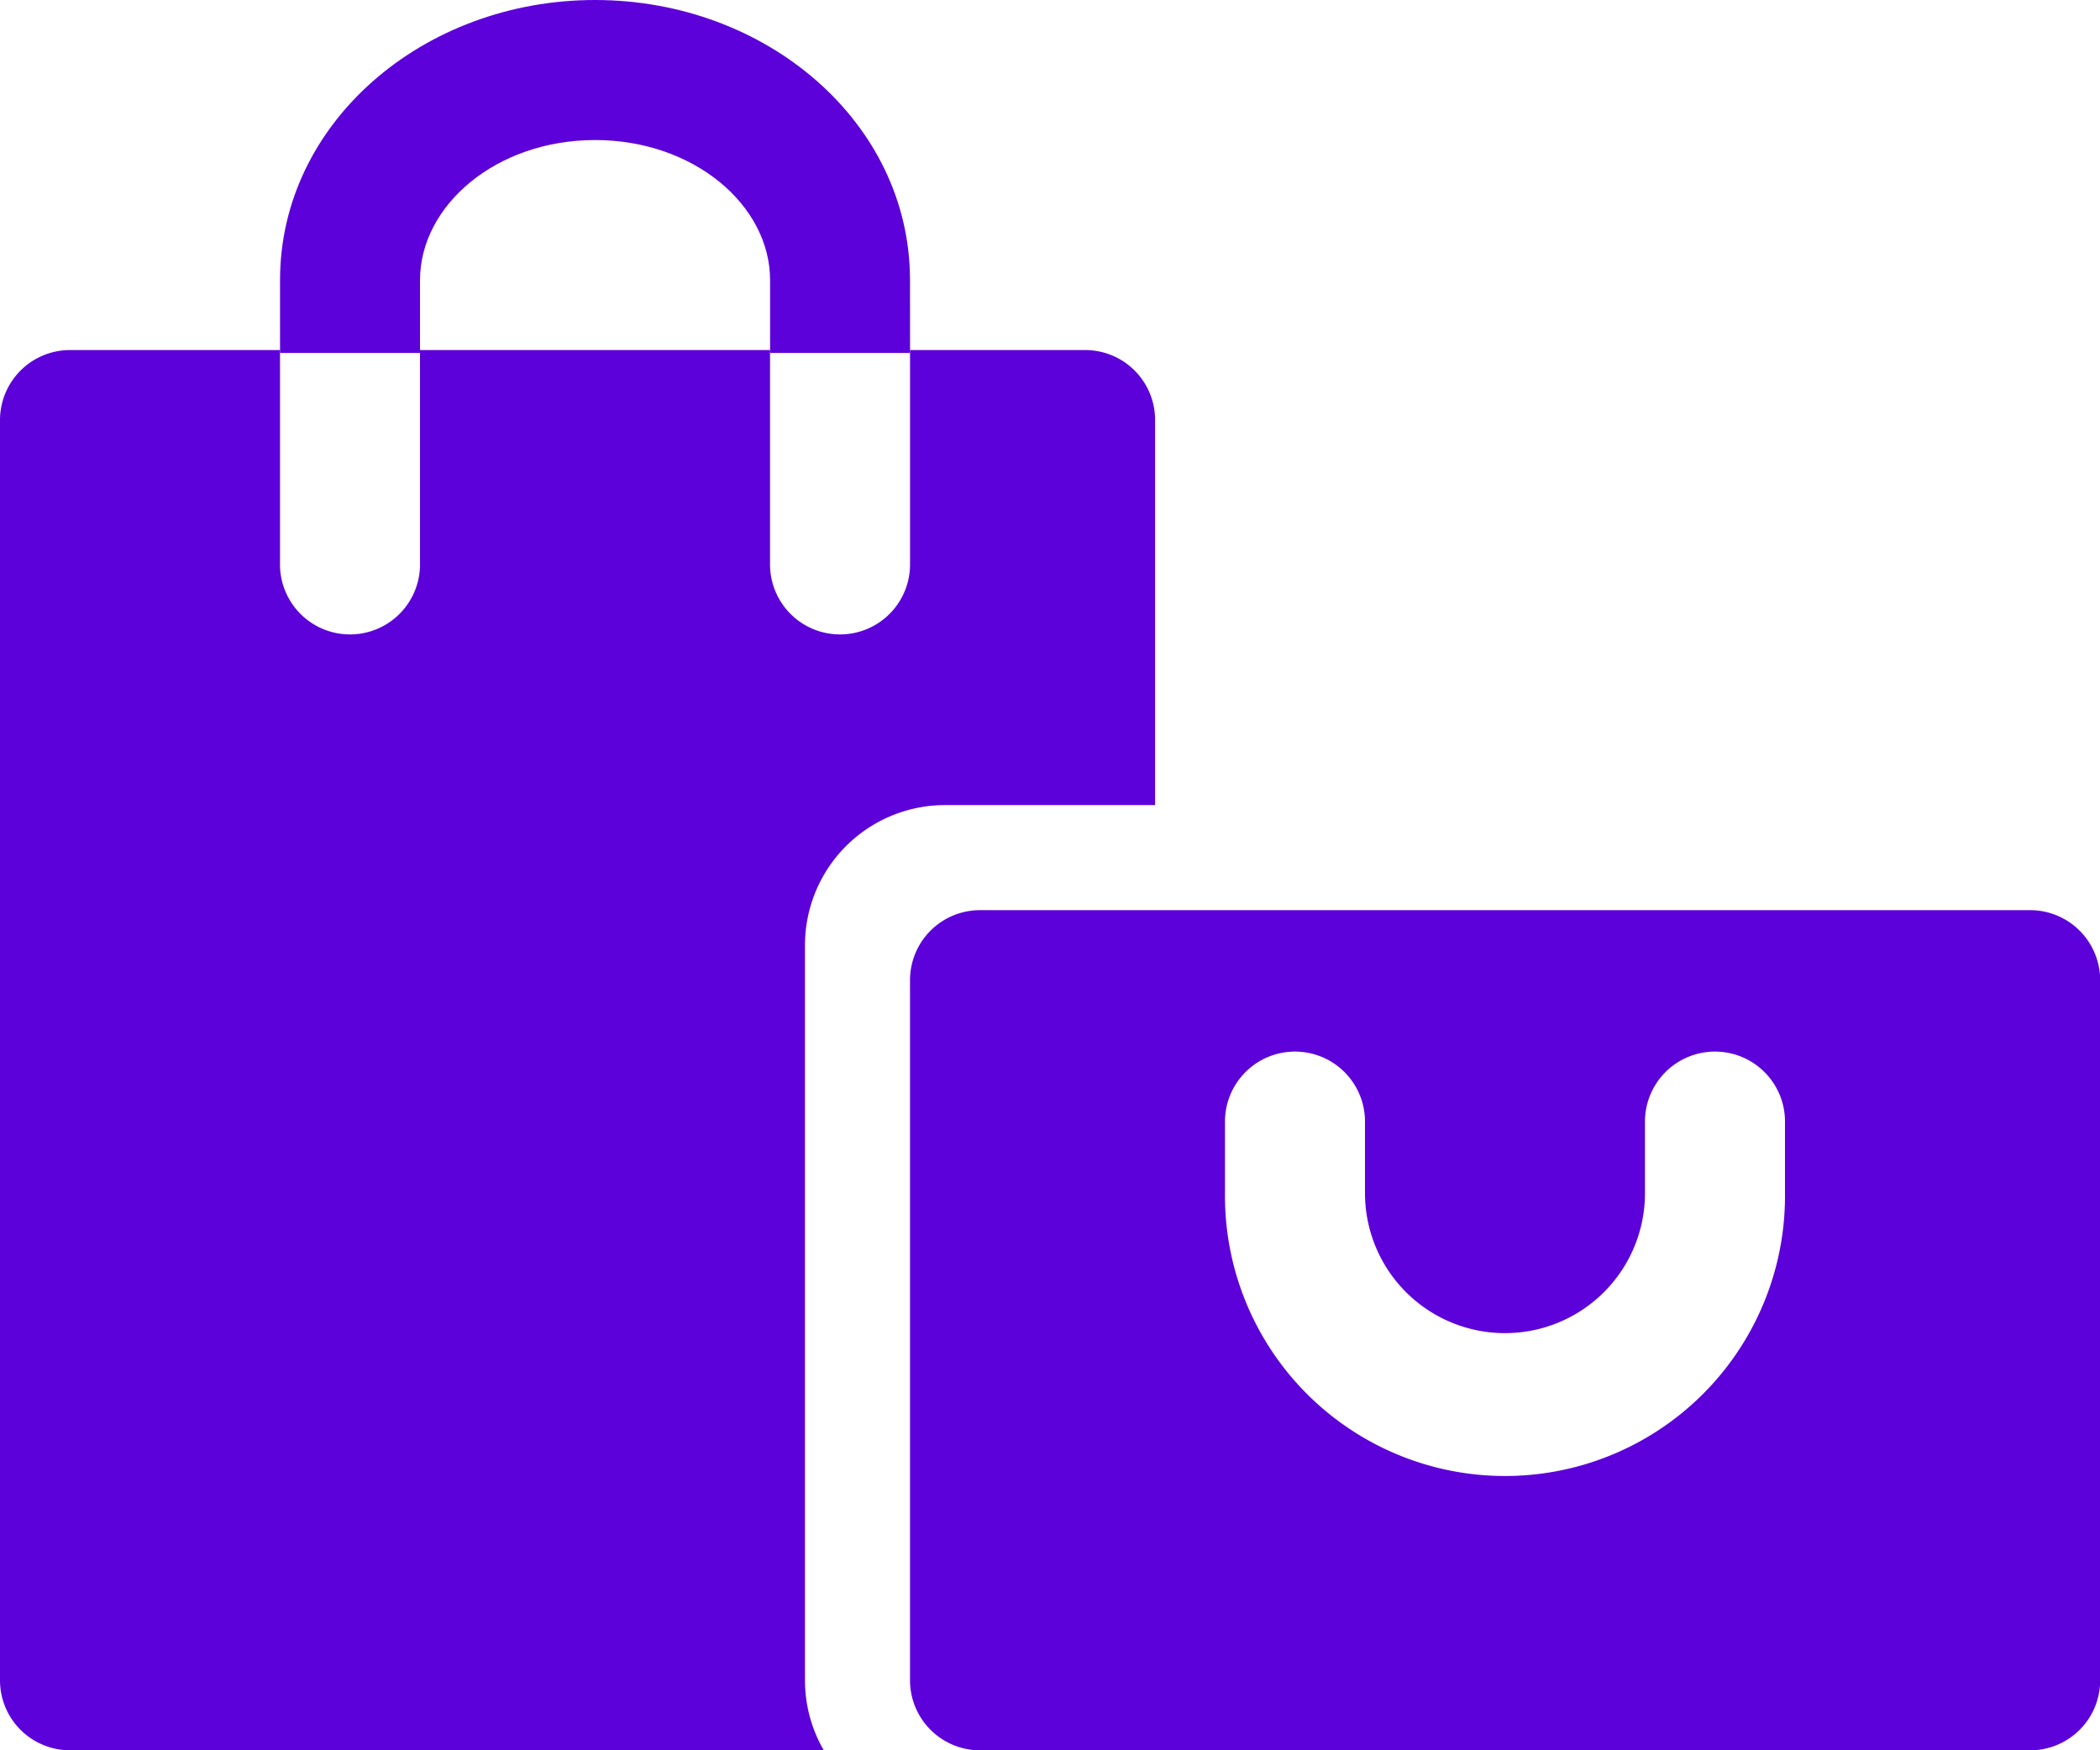
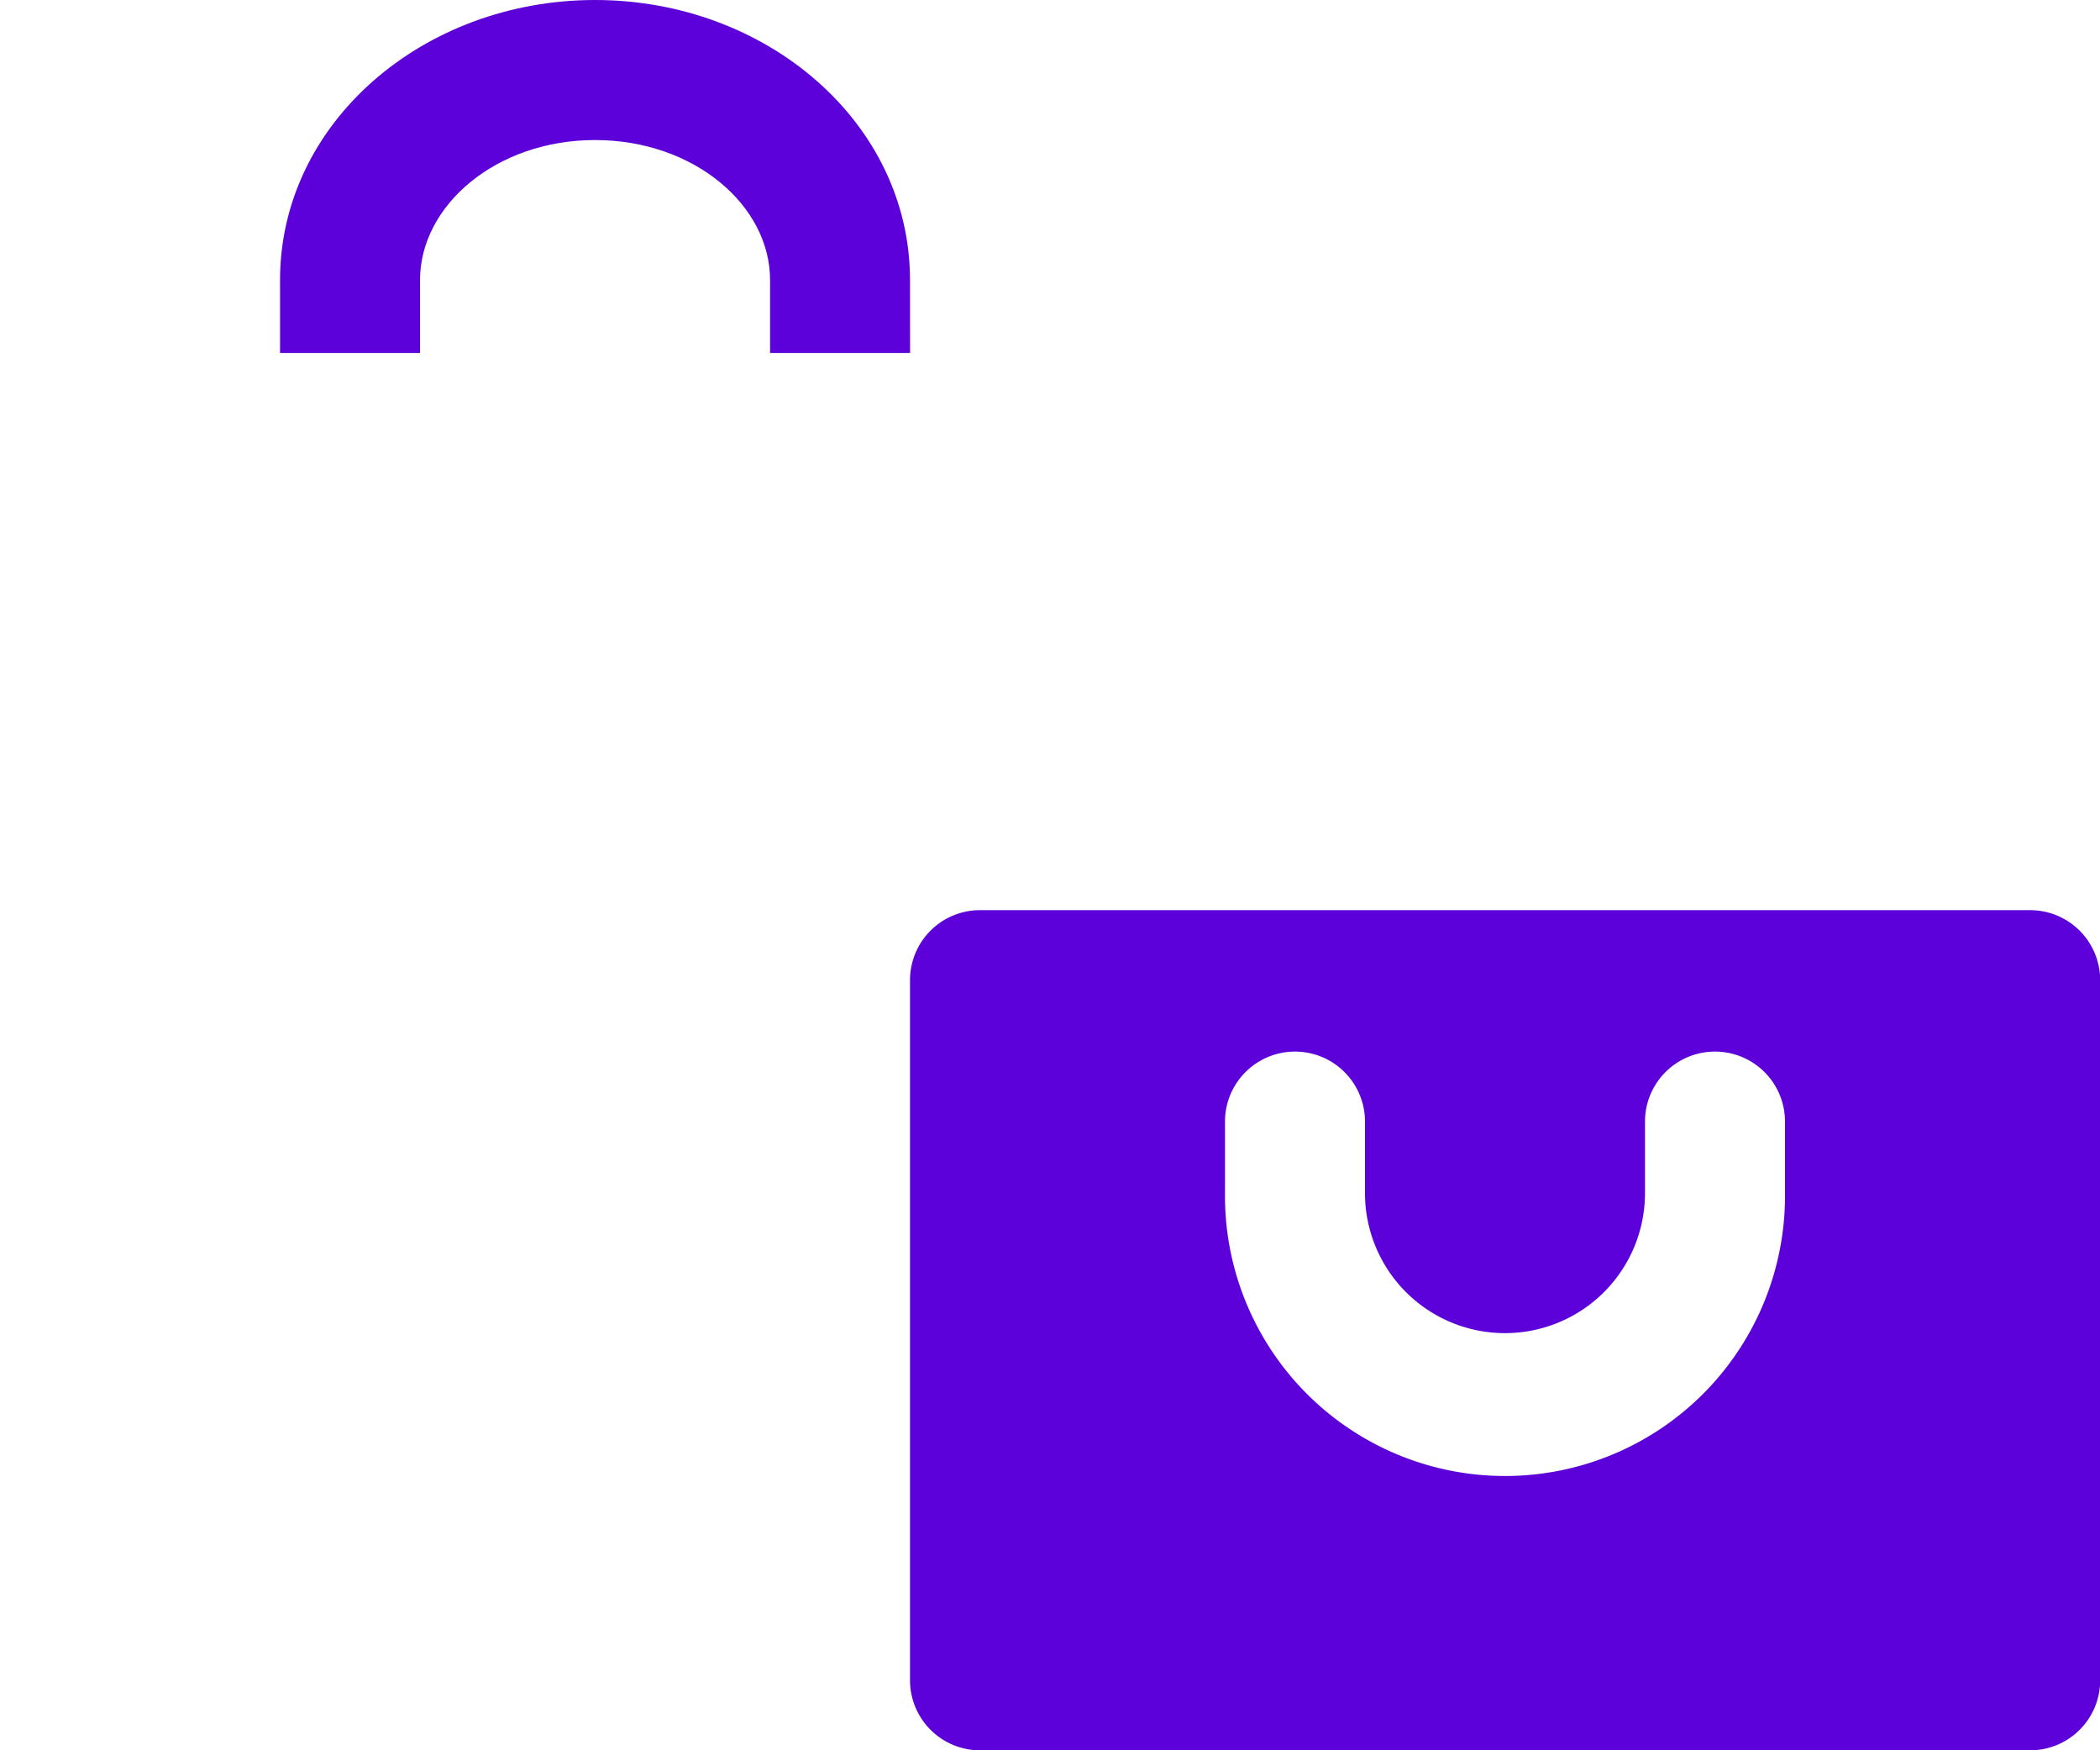
<svg xmlns="http://www.w3.org/2000/svg" width="73.19" height="60.992" viewBox="0 0 73.19 60.992">
  <g id="bags" transform="translate(0 -42.666)">
    <g id="Page-1_30_" transform="translate(0 42.666)">
      <g id="daily_event_fill_export_30_" transform="translate(0 0)">
        <g id="shopping_1_">
          <path id="Combined-Shape_10_" d="M221.867,266.979a2.44,2.44,0,0,1,2.44-2.446h36.6a2.442,2.442,0,0,1,2.44,2.446v24.385a2.44,2.44,0,0,1-2.44,2.446h-36.6a2.442,2.442,0,0,1-2.44-2.446Zm25.616,7.414a4.879,4.879,0,1,1-9.759,0v-2.541a2.44,2.44,0,0,0-4.879,0v2.541a9.759,9.759,0,1,0,19.517,0v-2.541a2.44,2.44,0,0,0-4.879,0Z" transform="translate(-190.151 -232.817)" fill="#5d01da" fill-rule="evenodd" />
-           <path id="Combined-Shape_9_" d="M31.716,128h6.1a2.437,2.437,0,0,1,2.442,2.436v13.421H32.936a4.881,4.881,0,0,0-4.88,4.882v25.612a4.86,4.86,0,0,0,.654,2.442H2.442A2.437,2.437,0,0,1,0,174.357v-43.92A2.442,2.442,0,0,1,2.442,128H9.759v7.42a2.44,2.44,0,1,0,4.879,0V128h12.2v7.42a2.44,2.44,0,1,0,4.879,0V128Z" transform="translate(0 -115.802)" fill="#5d01da" fill-rule="evenodd" />
          <path id="handle_1_" d="M90.224,52.425c0-5.48-4.991-9.759-10.978-9.759s-10.978,4.278-10.978,9.759v2.541h4.879V52.425c0-2.6,2.654-4.879,6.1-4.879s6.1,2.275,6.1,4.879v2.541h4.879Z" transform="translate(-58.508 -42.666)" fill="#5d01da" fill-rule="evenodd" />
        </g>
      </g>
    </g>
  </g>
</svg>